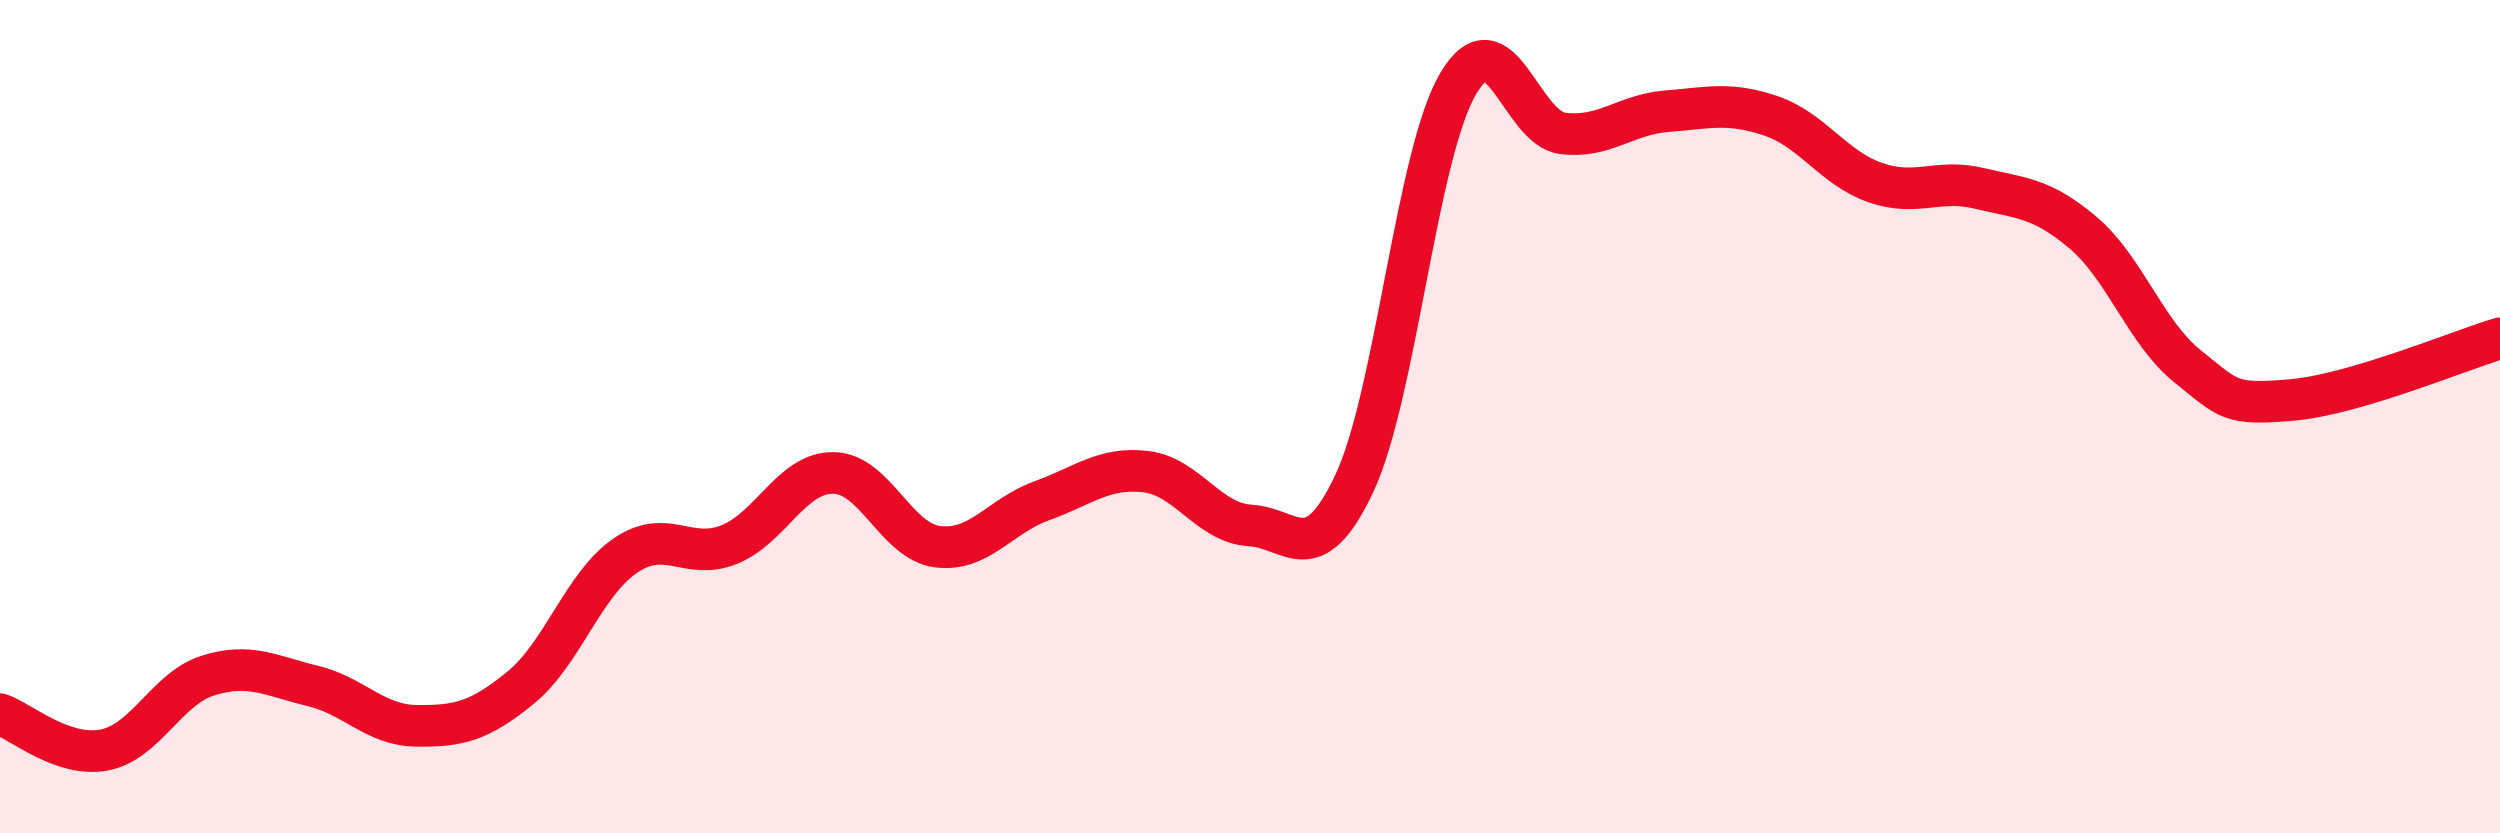
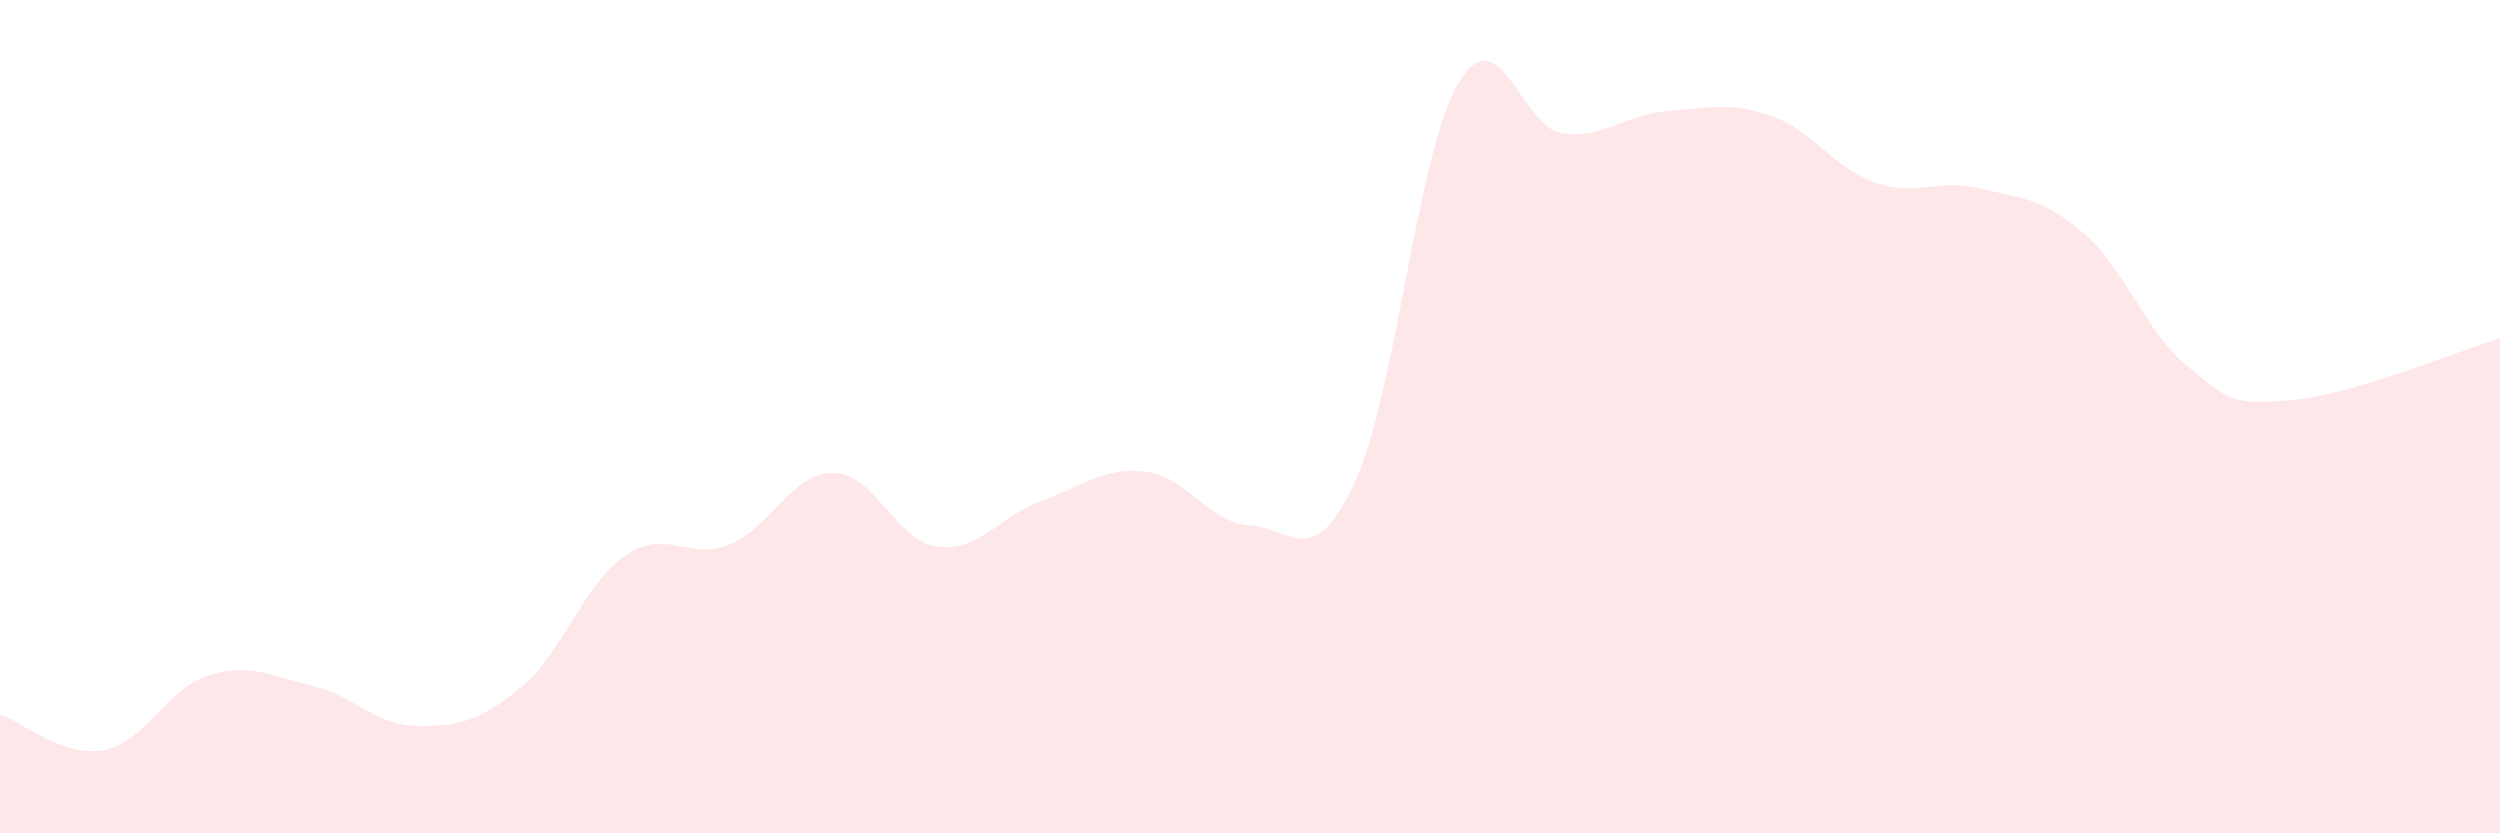
<svg xmlns="http://www.w3.org/2000/svg" width="60" height="20" viewBox="0 0 60 20">
  <path d="M 0,17.14 C 0.5,17.31 1.5,18.19 2.5,18 C 3.5,17.81 4,16.52 5,16.21 C 6,15.9 6.5,16.22 7.5,16.46 C 8.5,16.7 9,17.41 10,17.42 C 11,17.43 11.5,17.32 12.5,16.5 C 13.5,15.68 14,14.03 15,13.34 C 16,12.65 16.5,13.47 17.5,13.07 C 18.5,12.67 19,11.34 20,11.35 C 21,11.36 21.5,12.99 22.5,13.12 C 23.5,13.25 24,12.38 25,12.02 C 26,11.66 26.5,11.2 27.5,11.32 C 28.5,11.44 29,12.55 30,12.61 C 31,12.67 31.5,13.73 32.5,11.61 C 33.5,9.49 34,3.68 35,2 C 36,0.32 36.5,3.07 37.5,3.2 C 38.5,3.33 39,2.75 40,2.67 C 41,2.59 41.5,2.44 42.5,2.78 C 43.5,3.12 44,4.03 45,4.38 C 46,4.73 46.5,4.28 47.5,4.52 C 48.5,4.76 49,4.74 50,5.59 C 51,6.44 51.5,7.99 52.5,8.79 C 53.5,9.59 53.5,9.73 55,9.6 C 56.5,9.47 59,8.42 60,8.12L60 20L0 20Z" fill="#EB0A25" opacity="0.1" stroke-linecap="round" stroke-linejoin="round" />
-   <path d="M 0,17.14 C 0.5,17.31 1.5,18.19 2.5,18 C 3.5,17.81 4,16.52 5,16.21 C 6,15.9 6.5,16.22 7.5,16.46 C 8.5,16.7 9,17.41 10,17.42 C 11,17.43 11.5,17.32 12.5,16.5 C 13.5,15.68 14,14.03 15,13.34 C 16,12.65 16.5,13.47 17.5,13.07 C 18.5,12.67 19,11.34 20,11.35 C 21,11.36 21.5,12.99 22.5,13.12 C 23.5,13.25 24,12.38 25,12.02 C 26,11.66 26.5,11.2 27.5,11.32 C 28.5,11.44 29,12.55 30,12.61 C 31,12.67 31.5,13.73 32.5,11.61 C 33.5,9.49 34,3.68 35,2 C 36,0.32 36.5,3.07 37.5,3.2 C 38.5,3.33 39,2.75 40,2.67 C 41,2.59 41.5,2.44 42.5,2.78 C 43.5,3.12 44,4.03 45,4.38 C 46,4.73 46.5,4.28 47.5,4.52 C 48.5,4.76 49,4.74 50,5.59 C 51,6.44 51.5,7.99 52.5,8.79 C 53.5,9.59 53.5,9.73 55,9.6 C 56.5,9.47 59,8.42 60,8.12" stroke="#EB0A25" stroke-width="1" fill="none" stroke-linecap="round" stroke-linejoin="round" />
</svg>